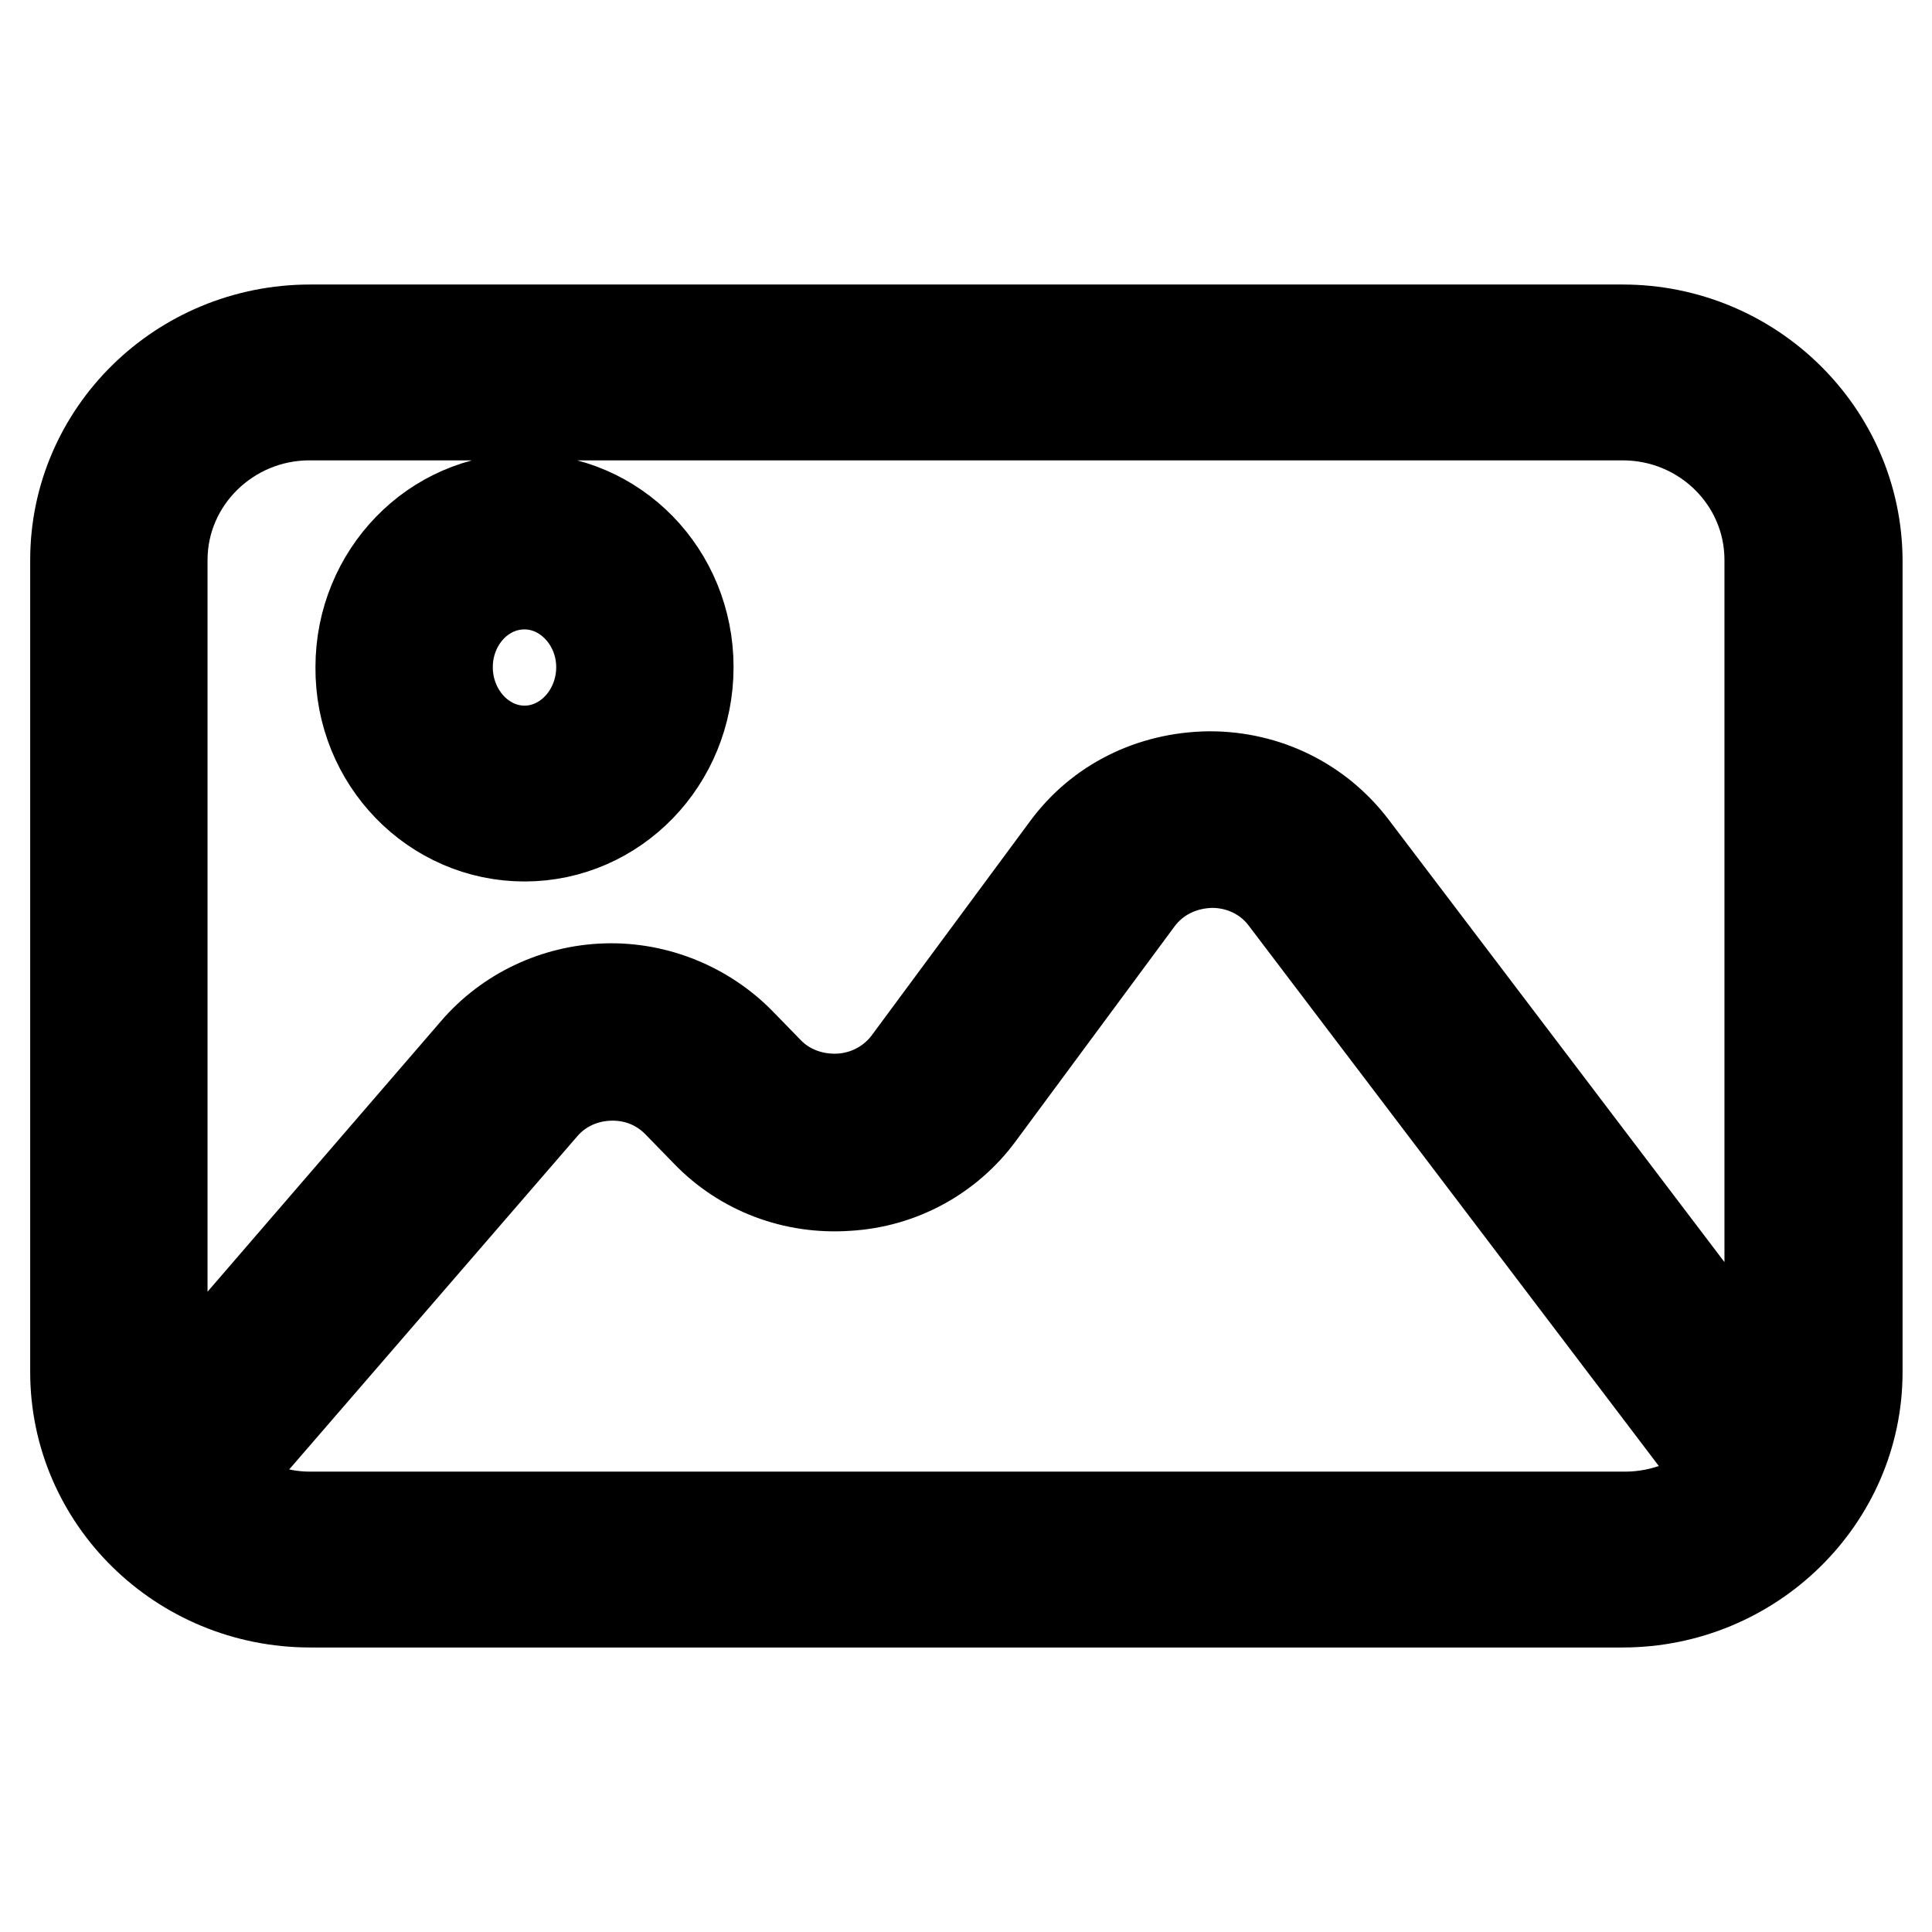
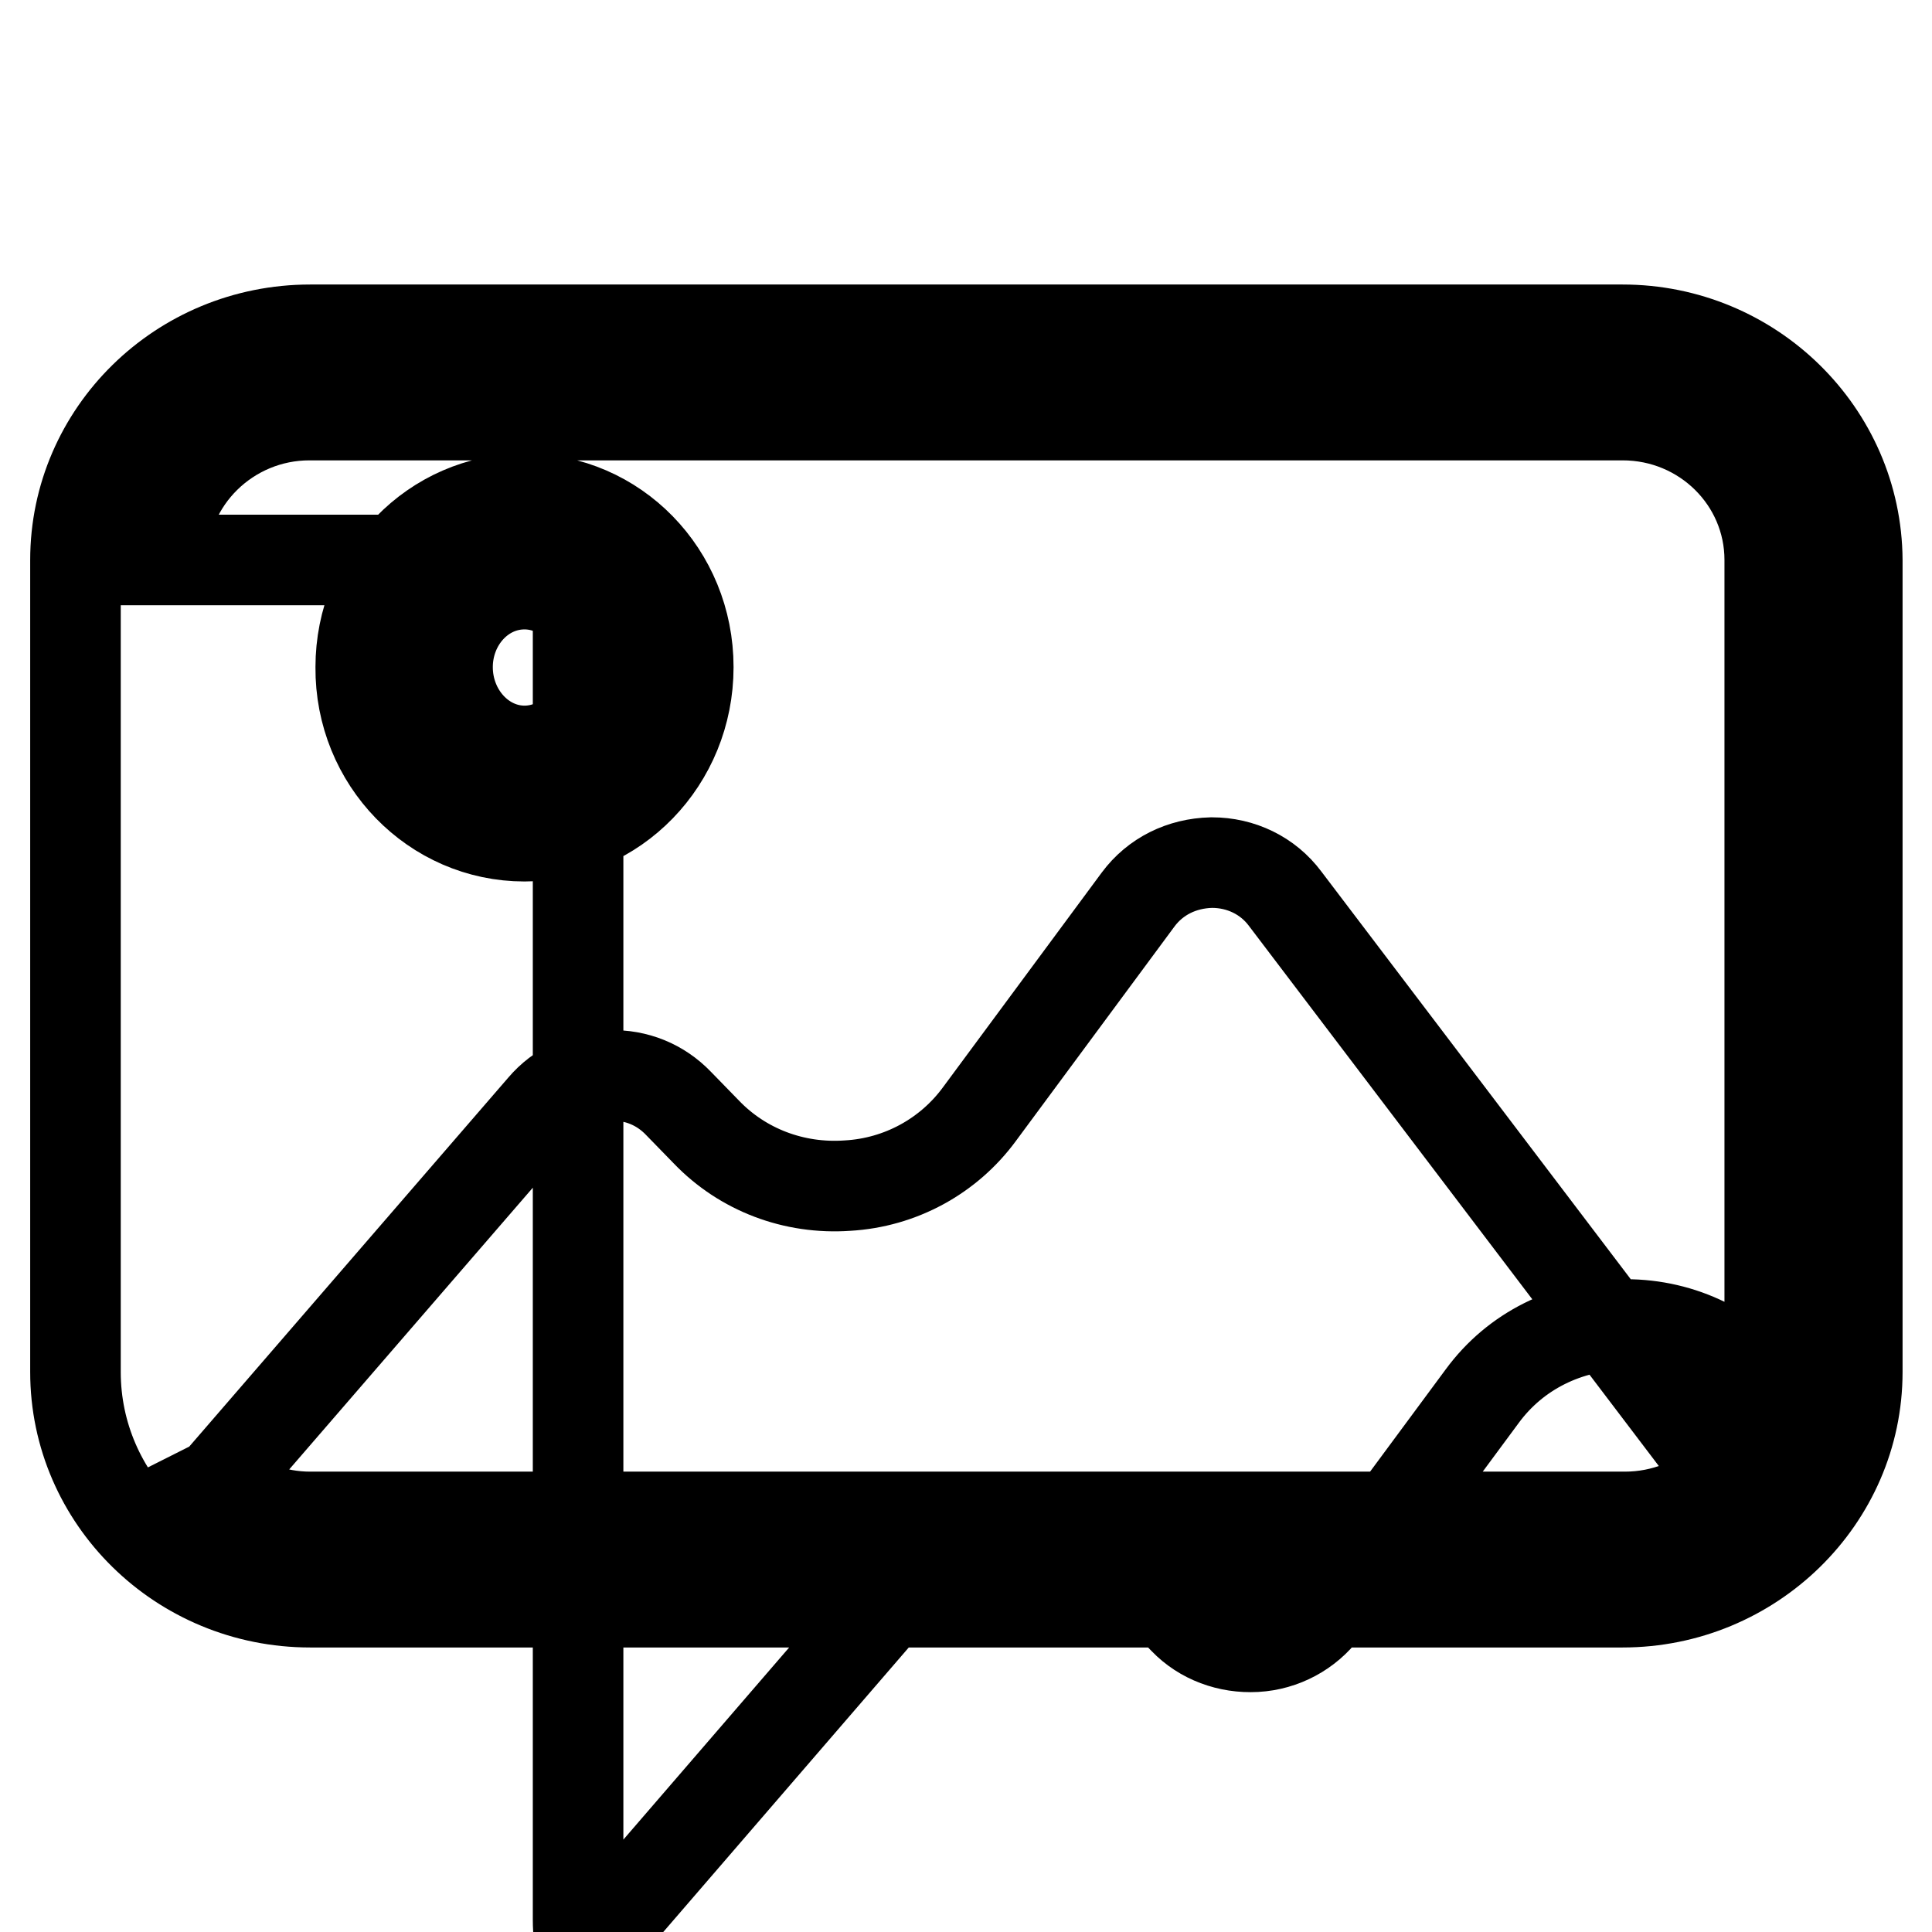
<svg xmlns="http://www.w3.org/2000/svg" version="1.1" x="0px" y="0px" viewBox="0 0 256 256" enable-background="new 0 0 256 256" xml:space="preserve">
  <g>
-     <path stroke-width="12" fill-opacity="0" stroke="#000000" d="M69.5,110.8c12,0,21.7-10,21.7-22.4s-9.7-22.3-21.7-22.3s-21.7,10-21.7,22.3 C47.7,100.8,57.5,110.8,69.5,110.8z M69.5,77.4c5.6,0,10.2,5,10.2,11c0,6.1-4.6,11.1-10.2,11.1c-5.6,0-10.2-5-10.2-11.1 C59.3,82.4,63.8,77.4,69.5,77.4z M215,43.7H41.1C23.9,43.7,10,57.4,10,74.2v107.6c0,16.8,13.9,30.5,31.1,30.5h173.9 c17.1,0,31.1-13.7,31.1-30.5V74.2C246,57.4,232.1,43.7,215,43.7z M21.5,74.2c0-10.6,8.8-19.2,19.5-19.2H215 c10.8,0,19.5,8.6,19.5,19.2v107.6c0,1-0.1,2-0.2,3l-55.1-72.6c-4.5-5.9-11.4-9.3-18.9-9.3h-0.1c-7.6,0.1-14.5,3.5-18.9,9.5 l-21,28.4c-2.1,2.8-5.4,4.6-9,4.8c-3.6,0.2-7.1-1.1-9.5-3.6l-3.7-3.8c-4.6-4.7-11.1-7.4-17.8-7.2c-6.7,0.2-13,3.2-17.3,8.2 l-40.9,47.4c-0.4-1.6-0.6-3.2-0.6-4.8V74.2z M41.1,201c-4.7,0-9.1-1.7-12.4-4.4c0.2-0.1,0.3-0.3,0.4-0.4l42.8-49.5 c2.2-2.6,5.4-4.1,8.9-4.2c3.5-0.1,6.7,1.2,9.1,3.7l3.7,3.8c4.8,5,11.6,7.6,18.7,7.1c7-0.4,13.4-3.9,17.5-9.5l21-28.4 c2.3-3.1,5.8-4.8,9.7-4.9h0.1c3.8,0,7.4,1.7,9.7,4.8l57.6,75.9c0.2,0.3,0.5,0.6,0.8,0.8c-3.5,3.2-8.2,5.2-13.4,5.2L41.1,201 L41.1,201z" />
+     <path stroke-width="12" fill-opacity="0" stroke="#000000" d="M69.5,110.8c12,0,21.7-10,21.7-22.4s-9.7-22.3-21.7-22.3s-21.7,10-21.7,22.3 C47.7,100.8,57.5,110.8,69.5,110.8z M69.5,77.4c5.6,0,10.2,5,10.2,11c0,6.1-4.6,11.1-10.2,11.1c-5.6,0-10.2-5-10.2-11.1 C59.3,82.4,63.8,77.4,69.5,77.4z M215,43.7H41.1C23.9,43.7,10,57.4,10,74.2v107.6c0,16.8,13.9,30.5,31.1,30.5h173.9 c17.1,0,31.1-13.7,31.1-30.5V74.2C246,57.4,232.1,43.7,215,43.7z M21.5,74.2c0-10.6,8.8-19.2,19.5-19.2H215 c10.8,0,19.5,8.6,19.5,19.2v107.6c0,1-0.1,2-0.2,3c-4.5-5.9-11.4-9.3-18.9-9.3h-0.1c-7.6,0.1-14.5,3.5-18.9,9.5 l-21,28.4c-2.1,2.8-5.4,4.6-9,4.8c-3.6,0.2-7.1-1.1-9.5-3.6l-3.7-3.8c-4.6-4.7-11.1-7.4-17.8-7.2c-6.7,0.2-13,3.2-17.3,8.2 l-40.9,47.4c-0.4-1.6-0.6-3.2-0.6-4.8V74.2z M41.1,201c-4.7,0-9.1-1.7-12.4-4.4c0.2-0.1,0.3-0.3,0.4-0.4l42.8-49.5 c2.2-2.6,5.4-4.1,8.9-4.2c3.5-0.1,6.7,1.2,9.1,3.7l3.7,3.8c4.8,5,11.6,7.6,18.7,7.1c7-0.4,13.4-3.9,17.5-9.5l21-28.4 c2.3-3.1,5.8-4.8,9.7-4.9h0.1c3.8,0,7.4,1.7,9.7,4.8l57.6,75.9c0.2,0.3,0.5,0.6,0.8,0.8c-3.5,3.2-8.2,5.2-13.4,5.2L41.1,201 L41.1,201z" />
  </g>
</svg>